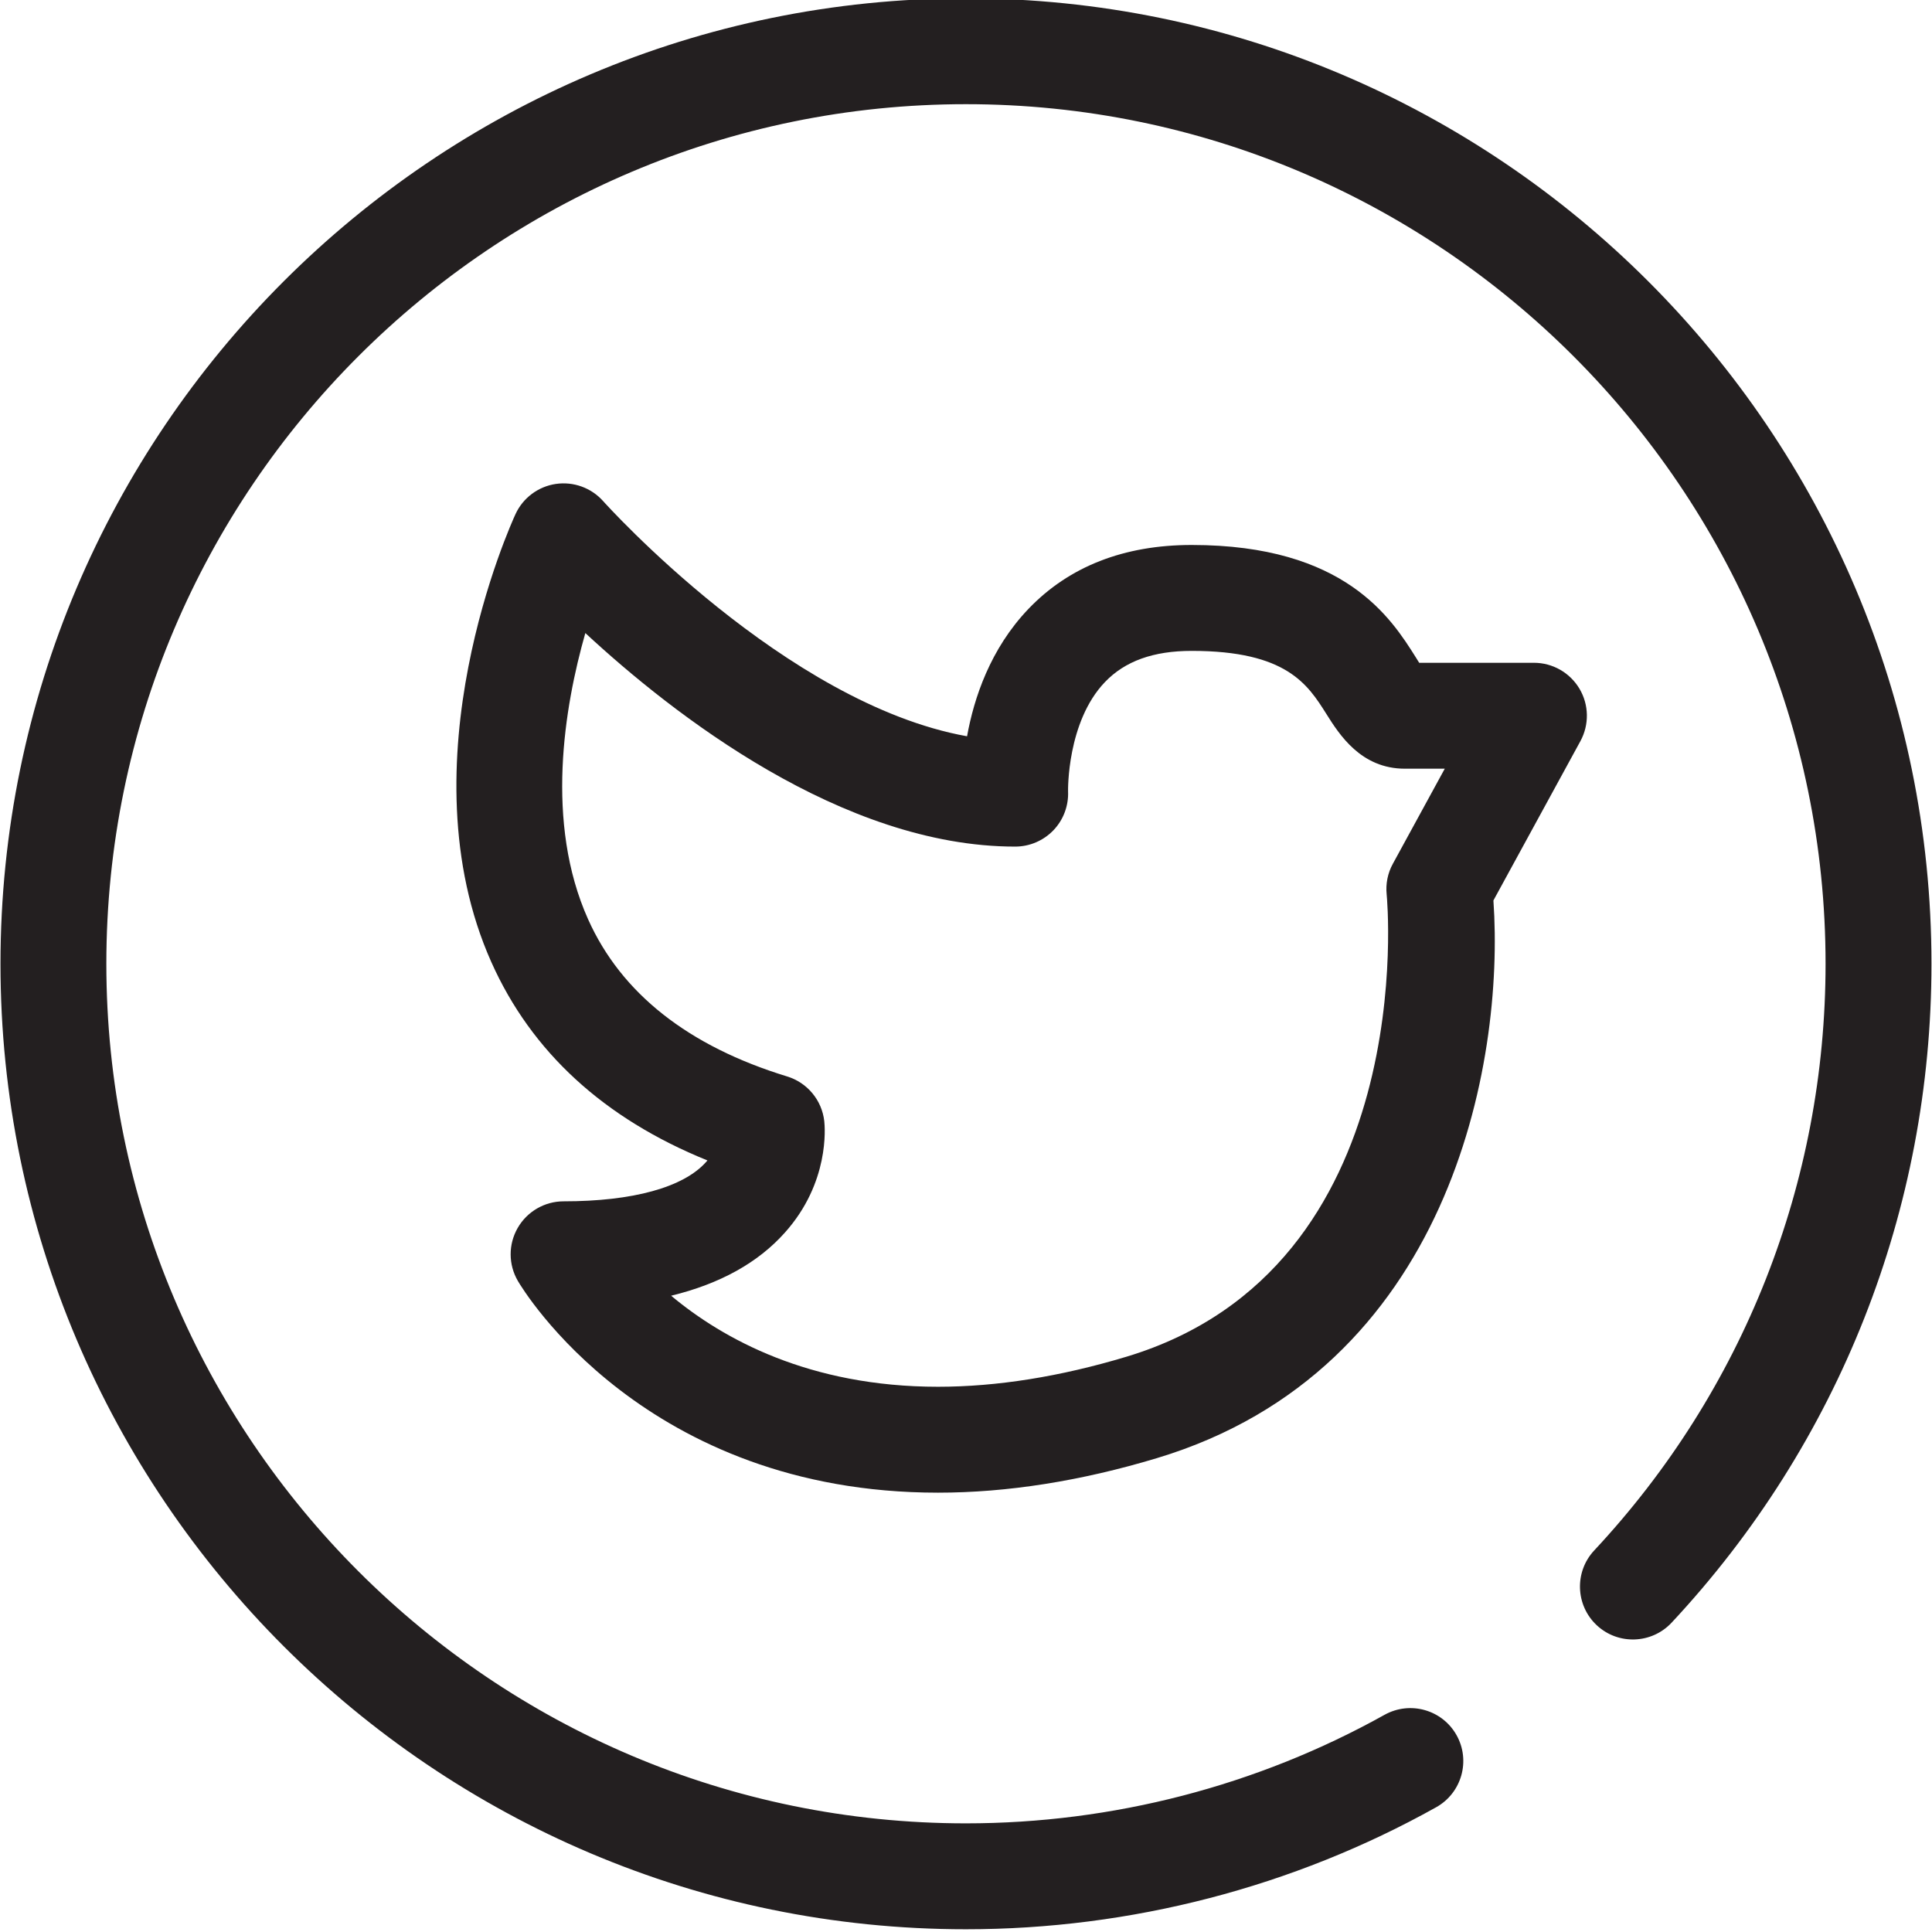
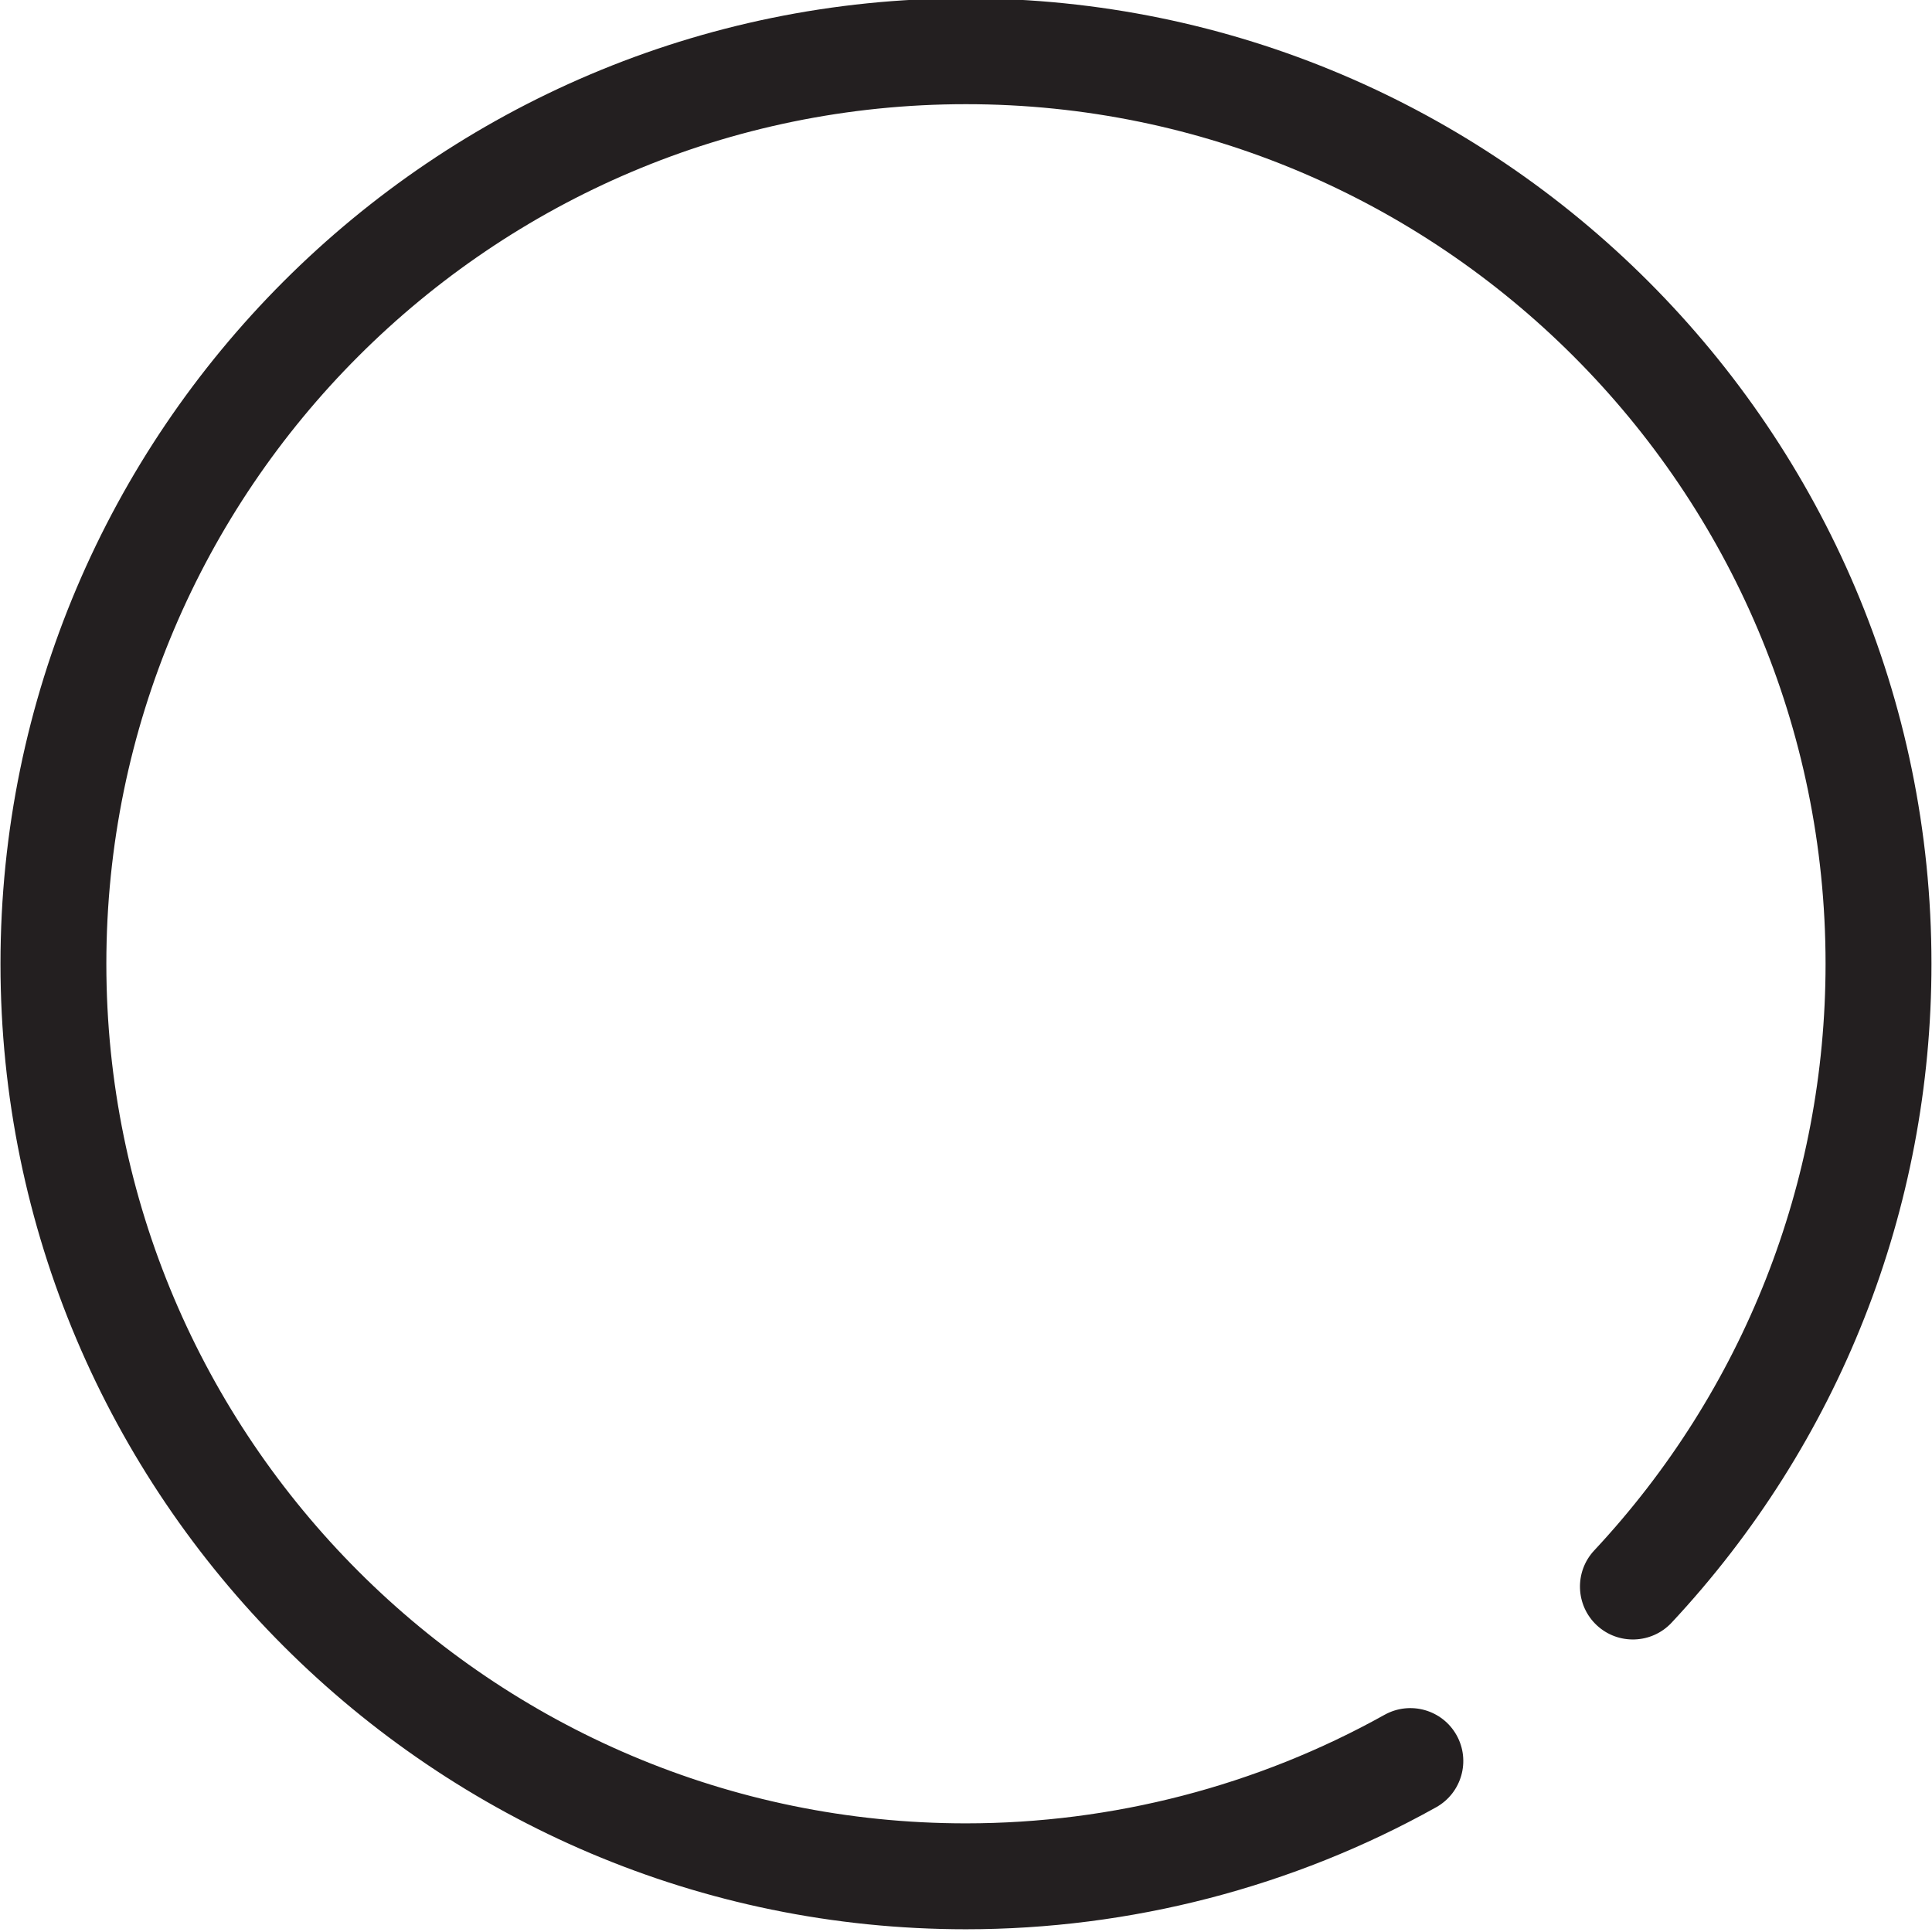
<svg xmlns="http://www.w3.org/2000/svg" fill="#000000" height="43.8" preserveAspectRatio="xMidYMid meet" version="1" viewBox="0.6 0.9 43.8 43.8" width="43.8" zoomAndPan="magnify">
  <g>
    <g id="change1_1">
-       <path d="M21.866,34.74L21.866,34.74c-6.642,0-9.411-4.603-9.525-4.799c-0.217-0.371-0.219-0.829-0.005-1.202 s0.611-0.604,1.041-0.604c1.569,0,2.715-0.315,3.229-0.89c0.011-0.013,0.021-0.024,0.032-0.037 c-2.344-0.949-3.989-2.458-4.899-4.496c-2.018-4.521,0.444-9.931,0.549-10.159c0.17-0.367,0.514-0.623,0.914-0.682 c0.401-0.058,0.803,0.088,1.072,0.39c0.044,0.05,4.13,4.593,8.25,5.331c0.156-0.865,0.527-1.985,1.393-2.889 c0.919-0.96,2.164-1.448,3.701-1.448c3.473,0,4.52,1.659,5.081,2.55c0.026,0.042,0.051,0.083,0.075,0.121h2.602 c0.424,0,0.815,0.224,1.032,0.588c0.216,0.364,0.224,0.815,0.021,1.188l-1.972,3.612c0.259,3.715-1,10.647-7.629,12.643 C25.102,34.477,23.433,34.74,21.866,34.74z M15.815,30.275c1.174,0.98,3.133,2.064,6.051,2.064c1.332,0,2.769-0.229,4.271-0.681 c6.698-2.017,5.909-10.394,5.9-10.478c-0.025-0.242,0.023-0.486,0.141-0.699l1.176-2.154H32.45c-0.998,0-1.488-0.777-1.78-1.241 c-0.423-0.67-0.902-1.43-3.052-1.43c-0.869,0-1.513,0.231-1.968,0.707c-0.864,0.902-0.837,2.462-0.836,2.478 c0.014,0.327-0.106,0.646-0.332,0.882c-0.227,0.236-0.54,0.37-0.867,0.37c-3.921,0-7.758-2.999-9.745-4.841 c-0.477,1.674-0.92,4.297,0.063,6.49c0.752,1.678,2.271,2.876,4.512,3.562c0.458,0.14,0.789,0.539,0.842,1.015 c0.015,0.14,0.122,1.392-0.894,2.526C17.784,29.528,16.921,30.006,15.815,30.275z" fill="#231f20" />
-     </g>
+       </g>
    <g>
      <g id="change1_2">
        <path d="M22.499,44.638c-12.069,0-21.888-9.819-21.888-21.888c0-12.069,9.819-21.888,21.888-21.888 c12.069,0,21.889,9.819,21.889,21.888c0,5.564-2.093,10.869-5.892,14.938c-0.453,0.484-1.213,0.509-1.696,0.058 c-0.484-0.452-0.51-1.212-0.058-1.696c3.383-3.622,5.245-8.346,5.245-13.3c0-10.746-8.742-19.488-19.488-19.488 c-10.746,0-19.488,8.742-19.488,19.488c0,10.745,8.742,19.487,19.488,19.487c3.323,0,6.604-0.851,9.49-2.461 c0.581-0.322,1.31-0.115,1.633,0.463c0.323,0.579,0.115,1.31-0.463,1.633C29.917,43.682,26.23,44.638,22.499,44.638z" fill="#231f20" />
      </g>
    </g>
  </g>
</svg>